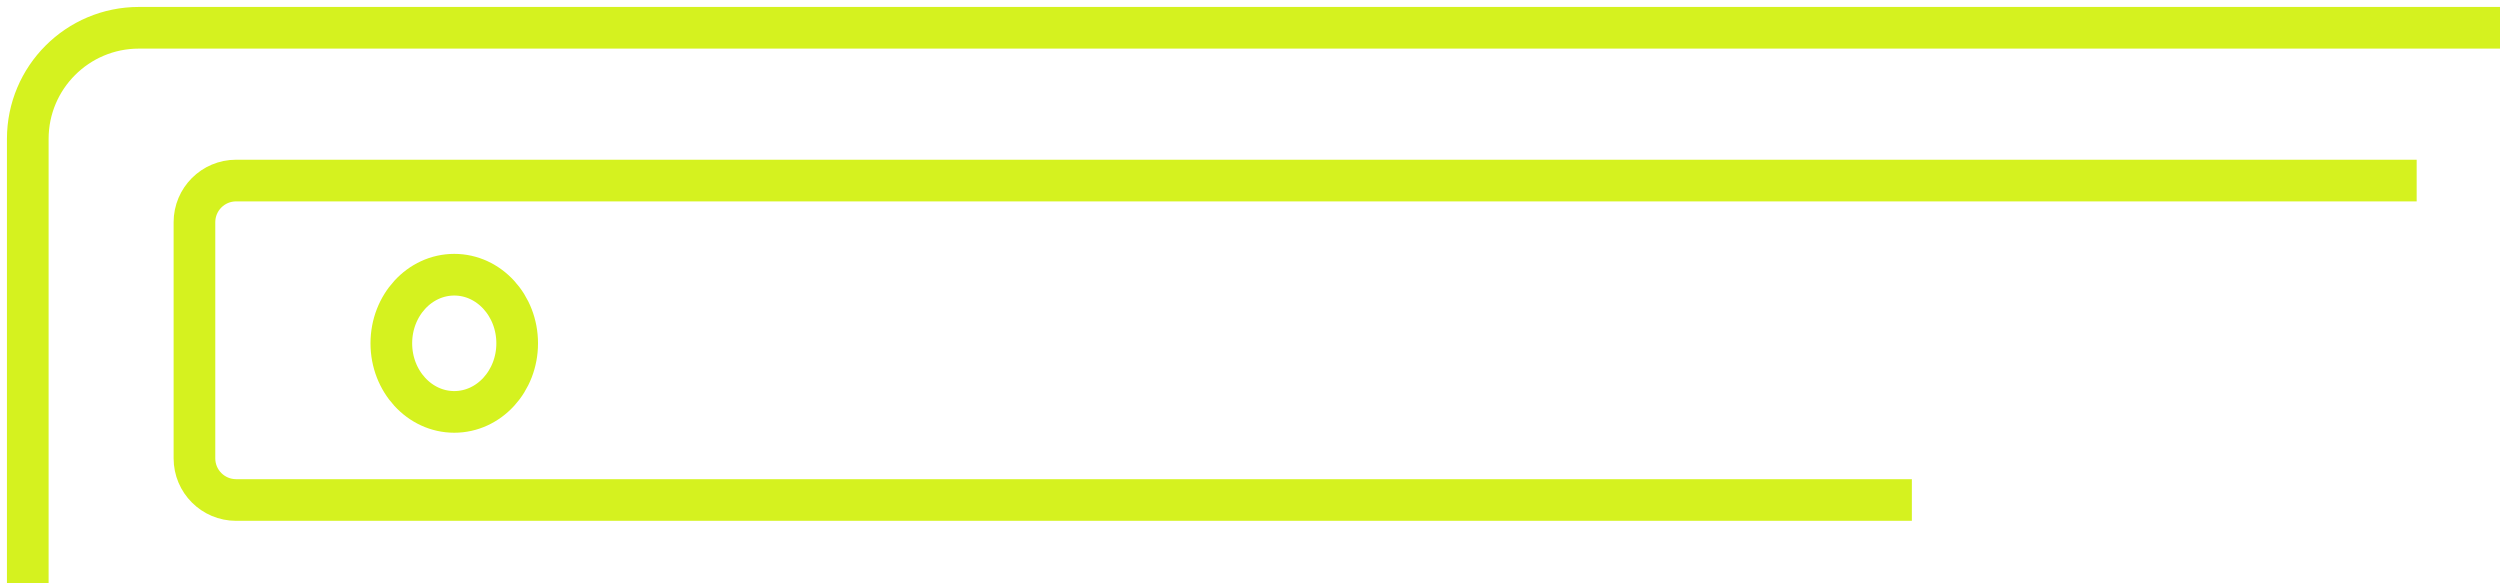
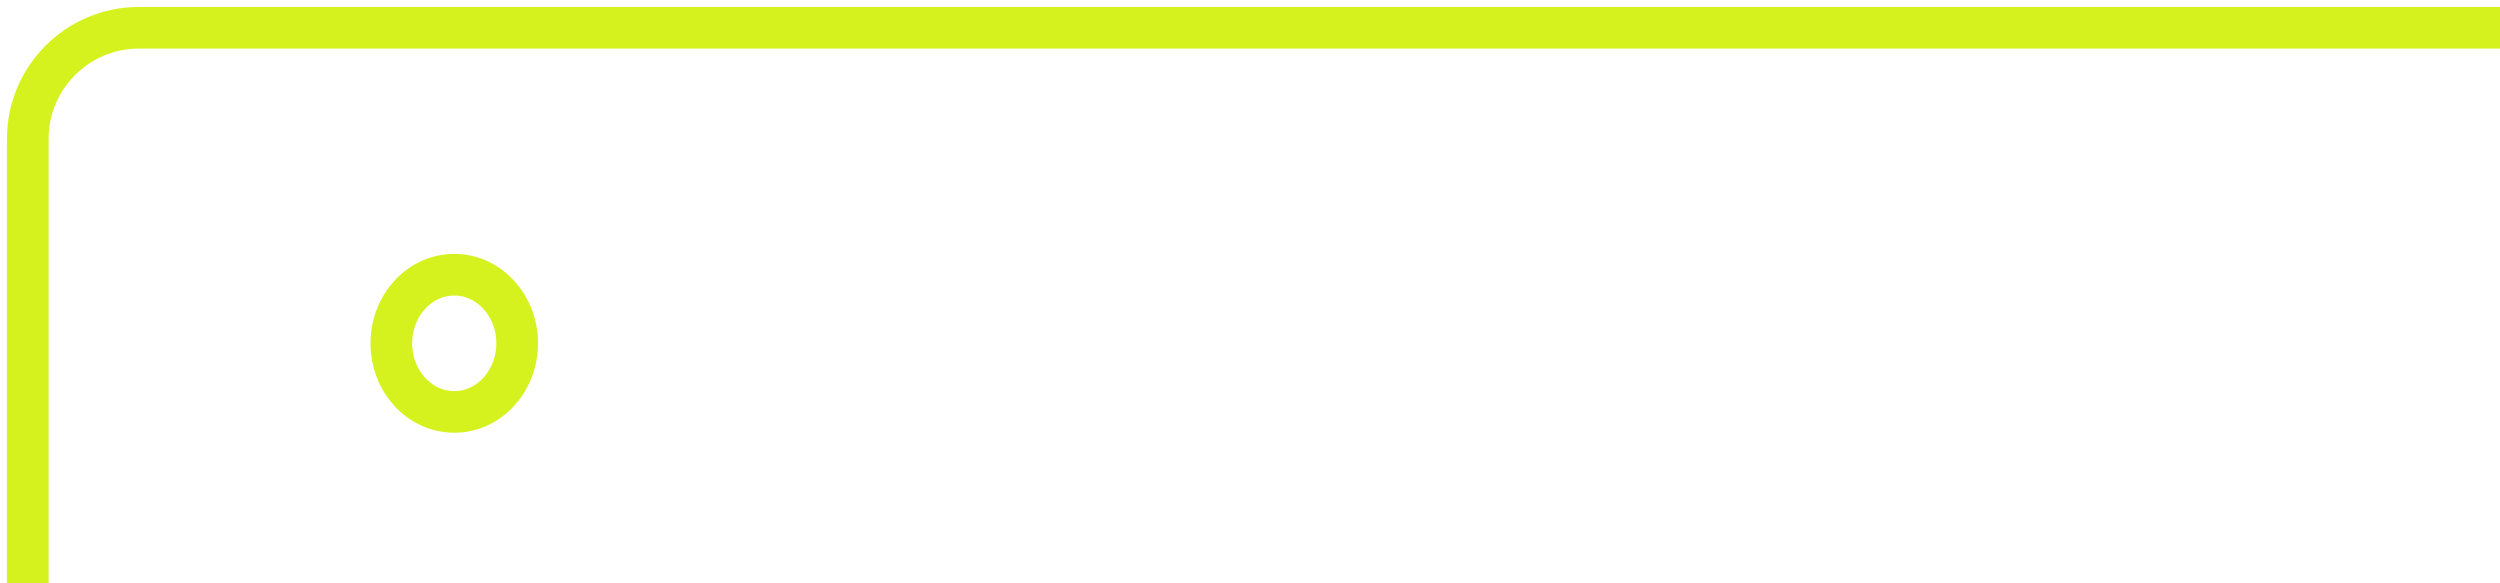
<svg xmlns="http://www.w3.org/2000/svg" width="180" height="42" viewBox="0 0 180 42" fill="none">
  <path d="M32.707 19.779C30.205 19.779 28.176 21.991 28.176 24.718C28.176 27.446 30.205 29.657 32.707 29.657C35.209 29.657 37.237 27.446 37.237 24.718C37.237 21.991 35.209 19.779 32.707 19.779Z" stroke="#D5F21F" stroke-width="3" stroke-miterlimit="10" />
  <path d="M2 42V10C2 5.582 5.582 2 10 2L180 2" stroke="#D5F21F" stroke-width="3" stroke-miterlimit="10" />
-   <path d="M174 13L17 13C15.343 13 14 14.343 14 16V33C14 34.657 15.343 36 17 36L137.654 36" stroke="#D5F21F" stroke-width="3" stroke-miterlimit="10" />
</svg>